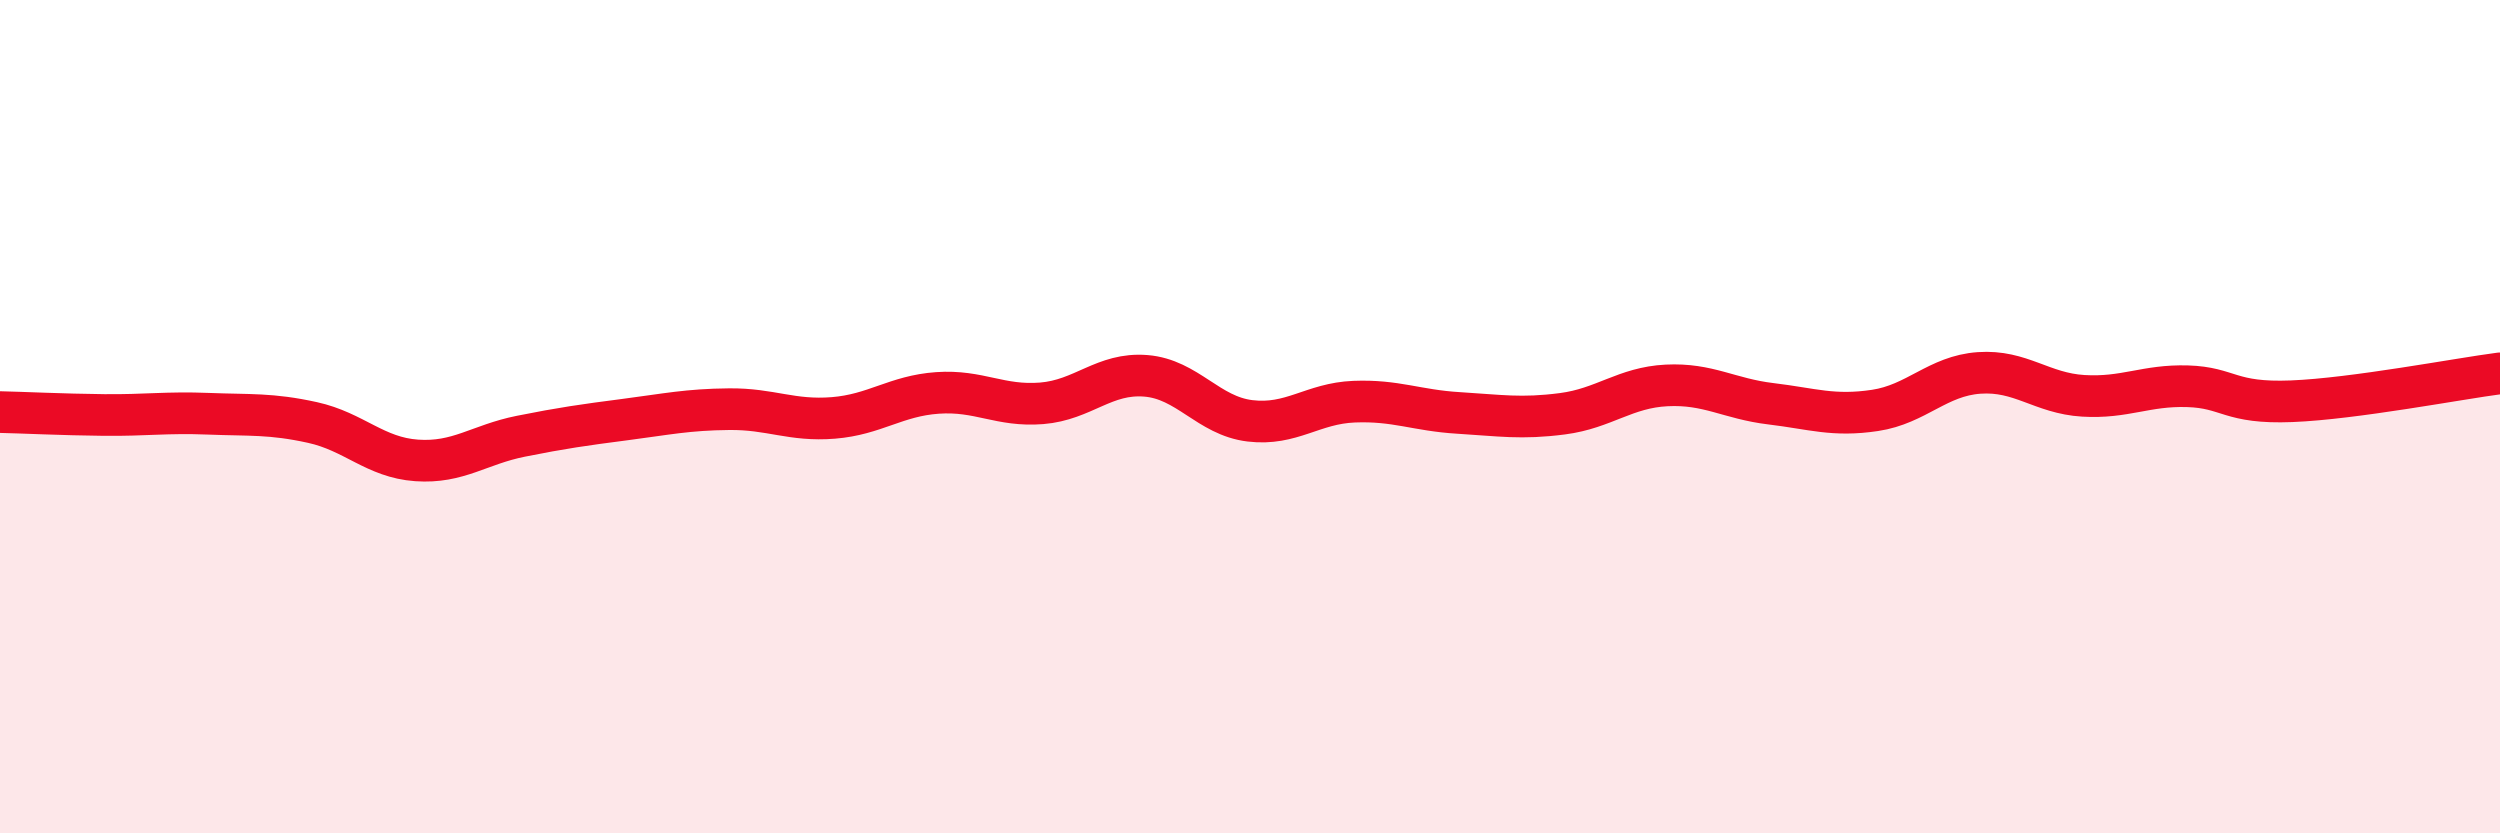
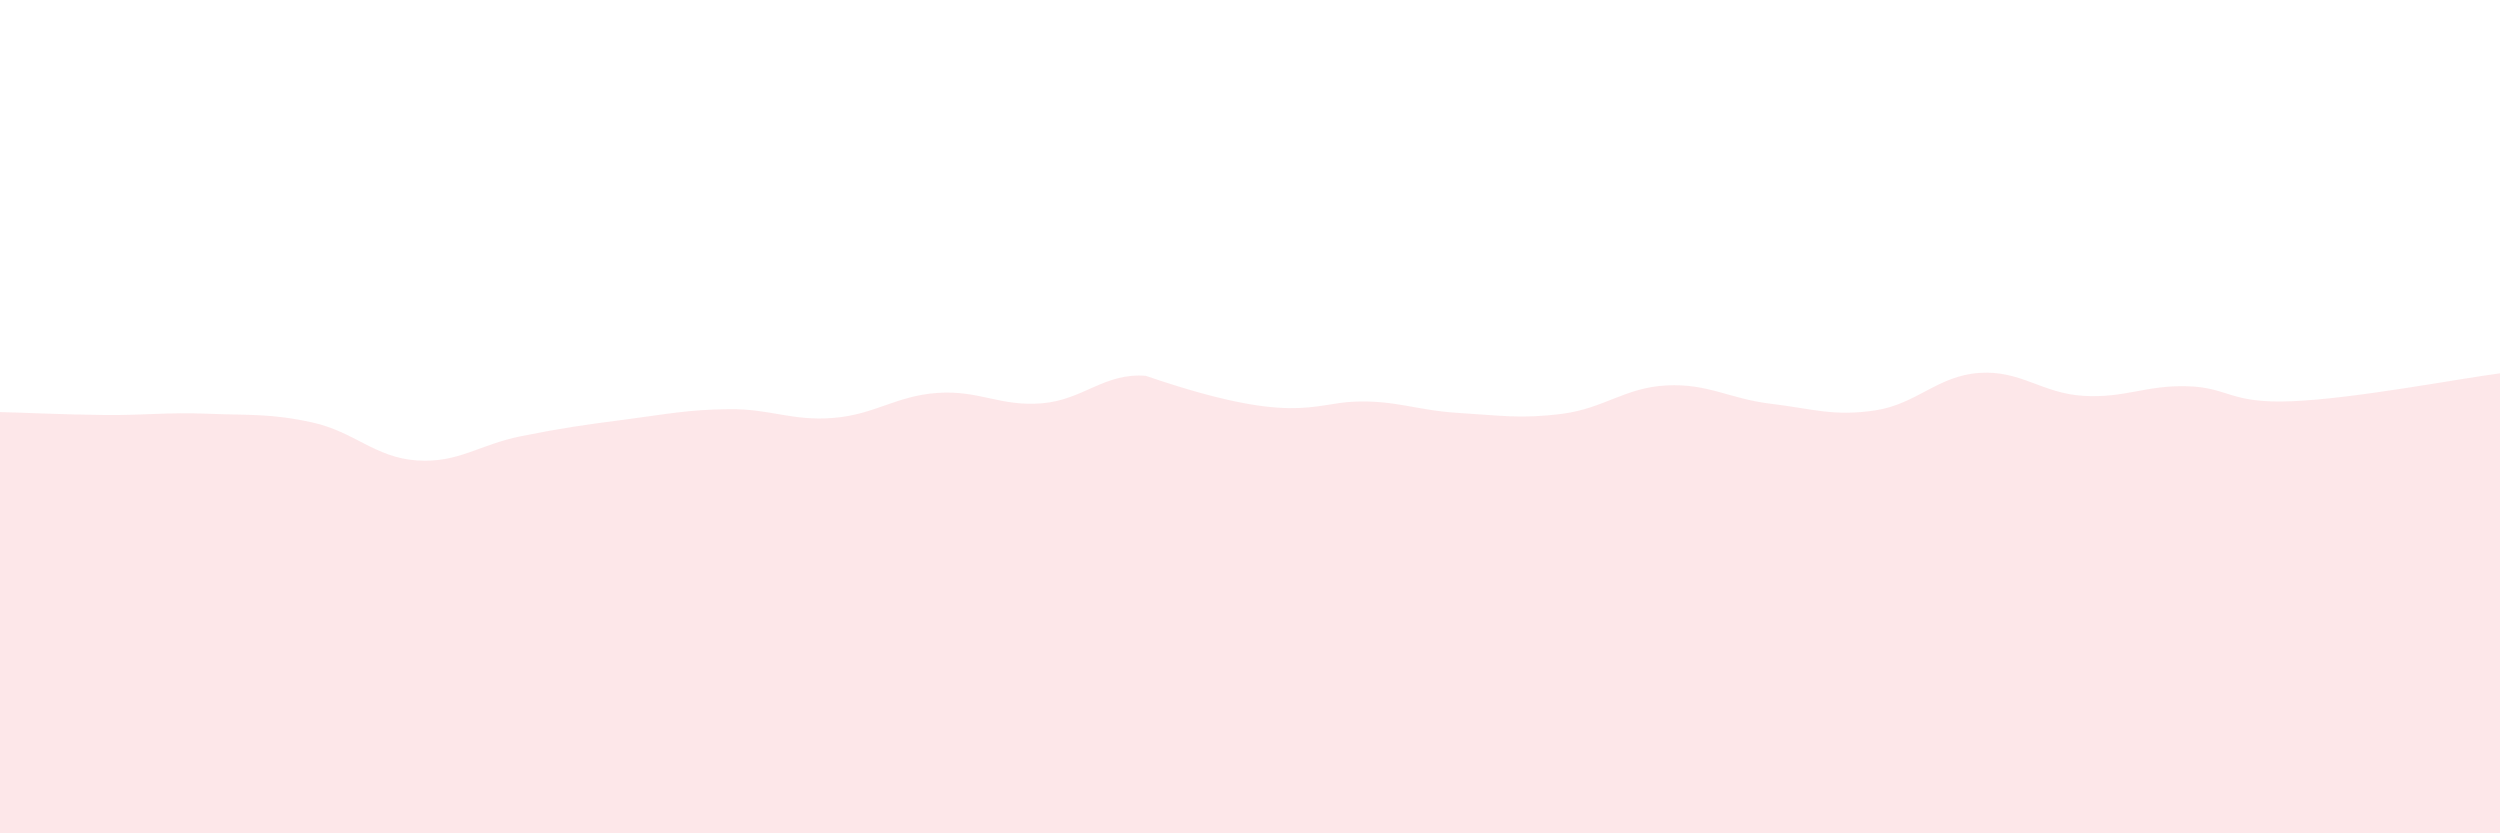
<svg xmlns="http://www.w3.org/2000/svg" width="60" height="20" viewBox="0 0 60 20">
-   <path d="M 0,9.89 C 0.5,9.9 1.5,9.95 2.5,9.96 C 3.5,9.97 4,9.89 5,9.93 C 6,9.97 6.5,9.92 7.5,10.14 C 8.5,10.36 9,10.98 10,11.05 C 11,11.12 11.5,10.67 12.5,10.47 C 13.5,10.27 14,10.2 15,10.07 C 16,9.94 16.5,9.83 17.5,9.82 C 18.5,9.81 19,10.11 20,10.03 C 21,9.95 21.5,9.5 22.5,9.43 C 23.5,9.36 24,9.76 25,9.68 C 26,9.6 26.5,8.94 27.5,9.02 C 28.5,9.1 29,9.98 30,10.1 C 31,10.22 31.5,9.68 32.5,9.64 C 33.5,9.6 34,9.85 35,9.91 C 36,9.97 36.5,10.06 37.5,9.93 C 38.5,9.8 39,9.3 40,9.25 C 41,9.2 41.5,9.57 42.5,9.69 C 43.5,9.81 44,10 45,9.85 C 46,9.7 46.5,9.02 47.5,8.95 C 48.5,8.88 49,9.44 50,9.5 C 51,9.56 51.5,9.24 52.5,9.27 C 53.5,9.3 53.5,9.69 55,9.63 C 56.5,9.57 59,9.09 60,8.96L60 20L0 20Z" fill="#EB0A25" opacity="0.1" stroke-linecap="round" stroke-linejoin="round" />
-   <path d="M 0,9.89 C 0.5,9.9 1.5,9.95 2.5,9.96 C 3.5,9.97 4,9.89 5,9.93 C 6,9.97 6.5,9.92 7.5,10.14 C 8.5,10.36 9,10.98 10,11.05 C 11,11.12 11.5,10.67 12.5,10.47 C 13.5,10.27 14,10.2 15,10.07 C 16,9.94 16.5,9.83 17.5,9.82 C 18.5,9.81 19,10.11 20,10.03 C 21,9.95 21.5,9.5 22.5,9.43 C 23.5,9.36 24,9.76 25,9.68 C 26,9.6 26.5,8.94 27.5,9.02 C 28.5,9.1 29,9.98 30,10.1 C 31,10.22 31.5,9.68 32.5,9.64 C 33.5,9.6 34,9.85 35,9.91 C 36,9.97 36.5,10.06 37.5,9.93 C 38.5,9.8 39,9.3 40,9.25 C 41,9.2 41.5,9.57 42.5,9.69 C 43.5,9.81 44,10 45,9.85 C 46,9.7 46.5,9.02 47.5,8.95 C 48.5,8.88 49,9.44 50,9.5 C 51,9.56 51.5,9.24 52.5,9.27 C 53.5,9.3 53.5,9.69 55,9.63 C 56.5,9.57 59,9.09 60,8.96" stroke="#EB0A25" stroke-width="1" fill="none" stroke-linecap="round" stroke-linejoin="round" />
+   <path d="M 0,9.89 C 0.5,9.9 1.5,9.95 2.5,9.96 C 3.5,9.97 4,9.89 5,9.93 C 6,9.97 6.5,9.92 7.5,10.14 C 8.5,10.36 9,10.98 10,11.05 C 11,11.12 11.5,10.67 12.5,10.47 C 13.5,10.27 14,10.2 15,10.07 C 16,9.94 16.5,9.83 17.5,9.82 C 18.5,9.81 19,10.11 20,10.03 C 21,9.95 21.5,9.5 22.5,9.43 C 23.5,9.36 24,9.76 25,9.68 C 26,9.6 26.5,8.94 27.5,9.02 C 31,10.22 31.5,9.68 32.5,9.64 C 33.5,9.6 34,9.85 35,9.91 C 36,9.97 36.5,10.06 37.5,9.93 C 38.5,9.8 39,9.3 40,9.25 C 41,9.2 41.5,9.57 42.5,9.69 C 43.5,9.81 44,10 45,9.85 C 46,9.7 46.5,9.02 47.5,8.95 C 48.5,8.88 49,9.44 50,9.5 C 51,9.56 51.5,9.24 52.5,9.27 C 53.5,9.3 53.5,9.69 55,9.63 C 56.5,9.57 59,9.09 60,8.96L60 20L0 20Z" fill="#EB0A25" opacity="0.1" stroke-linecap="round" stroke-linejoin="round" />
</svg>